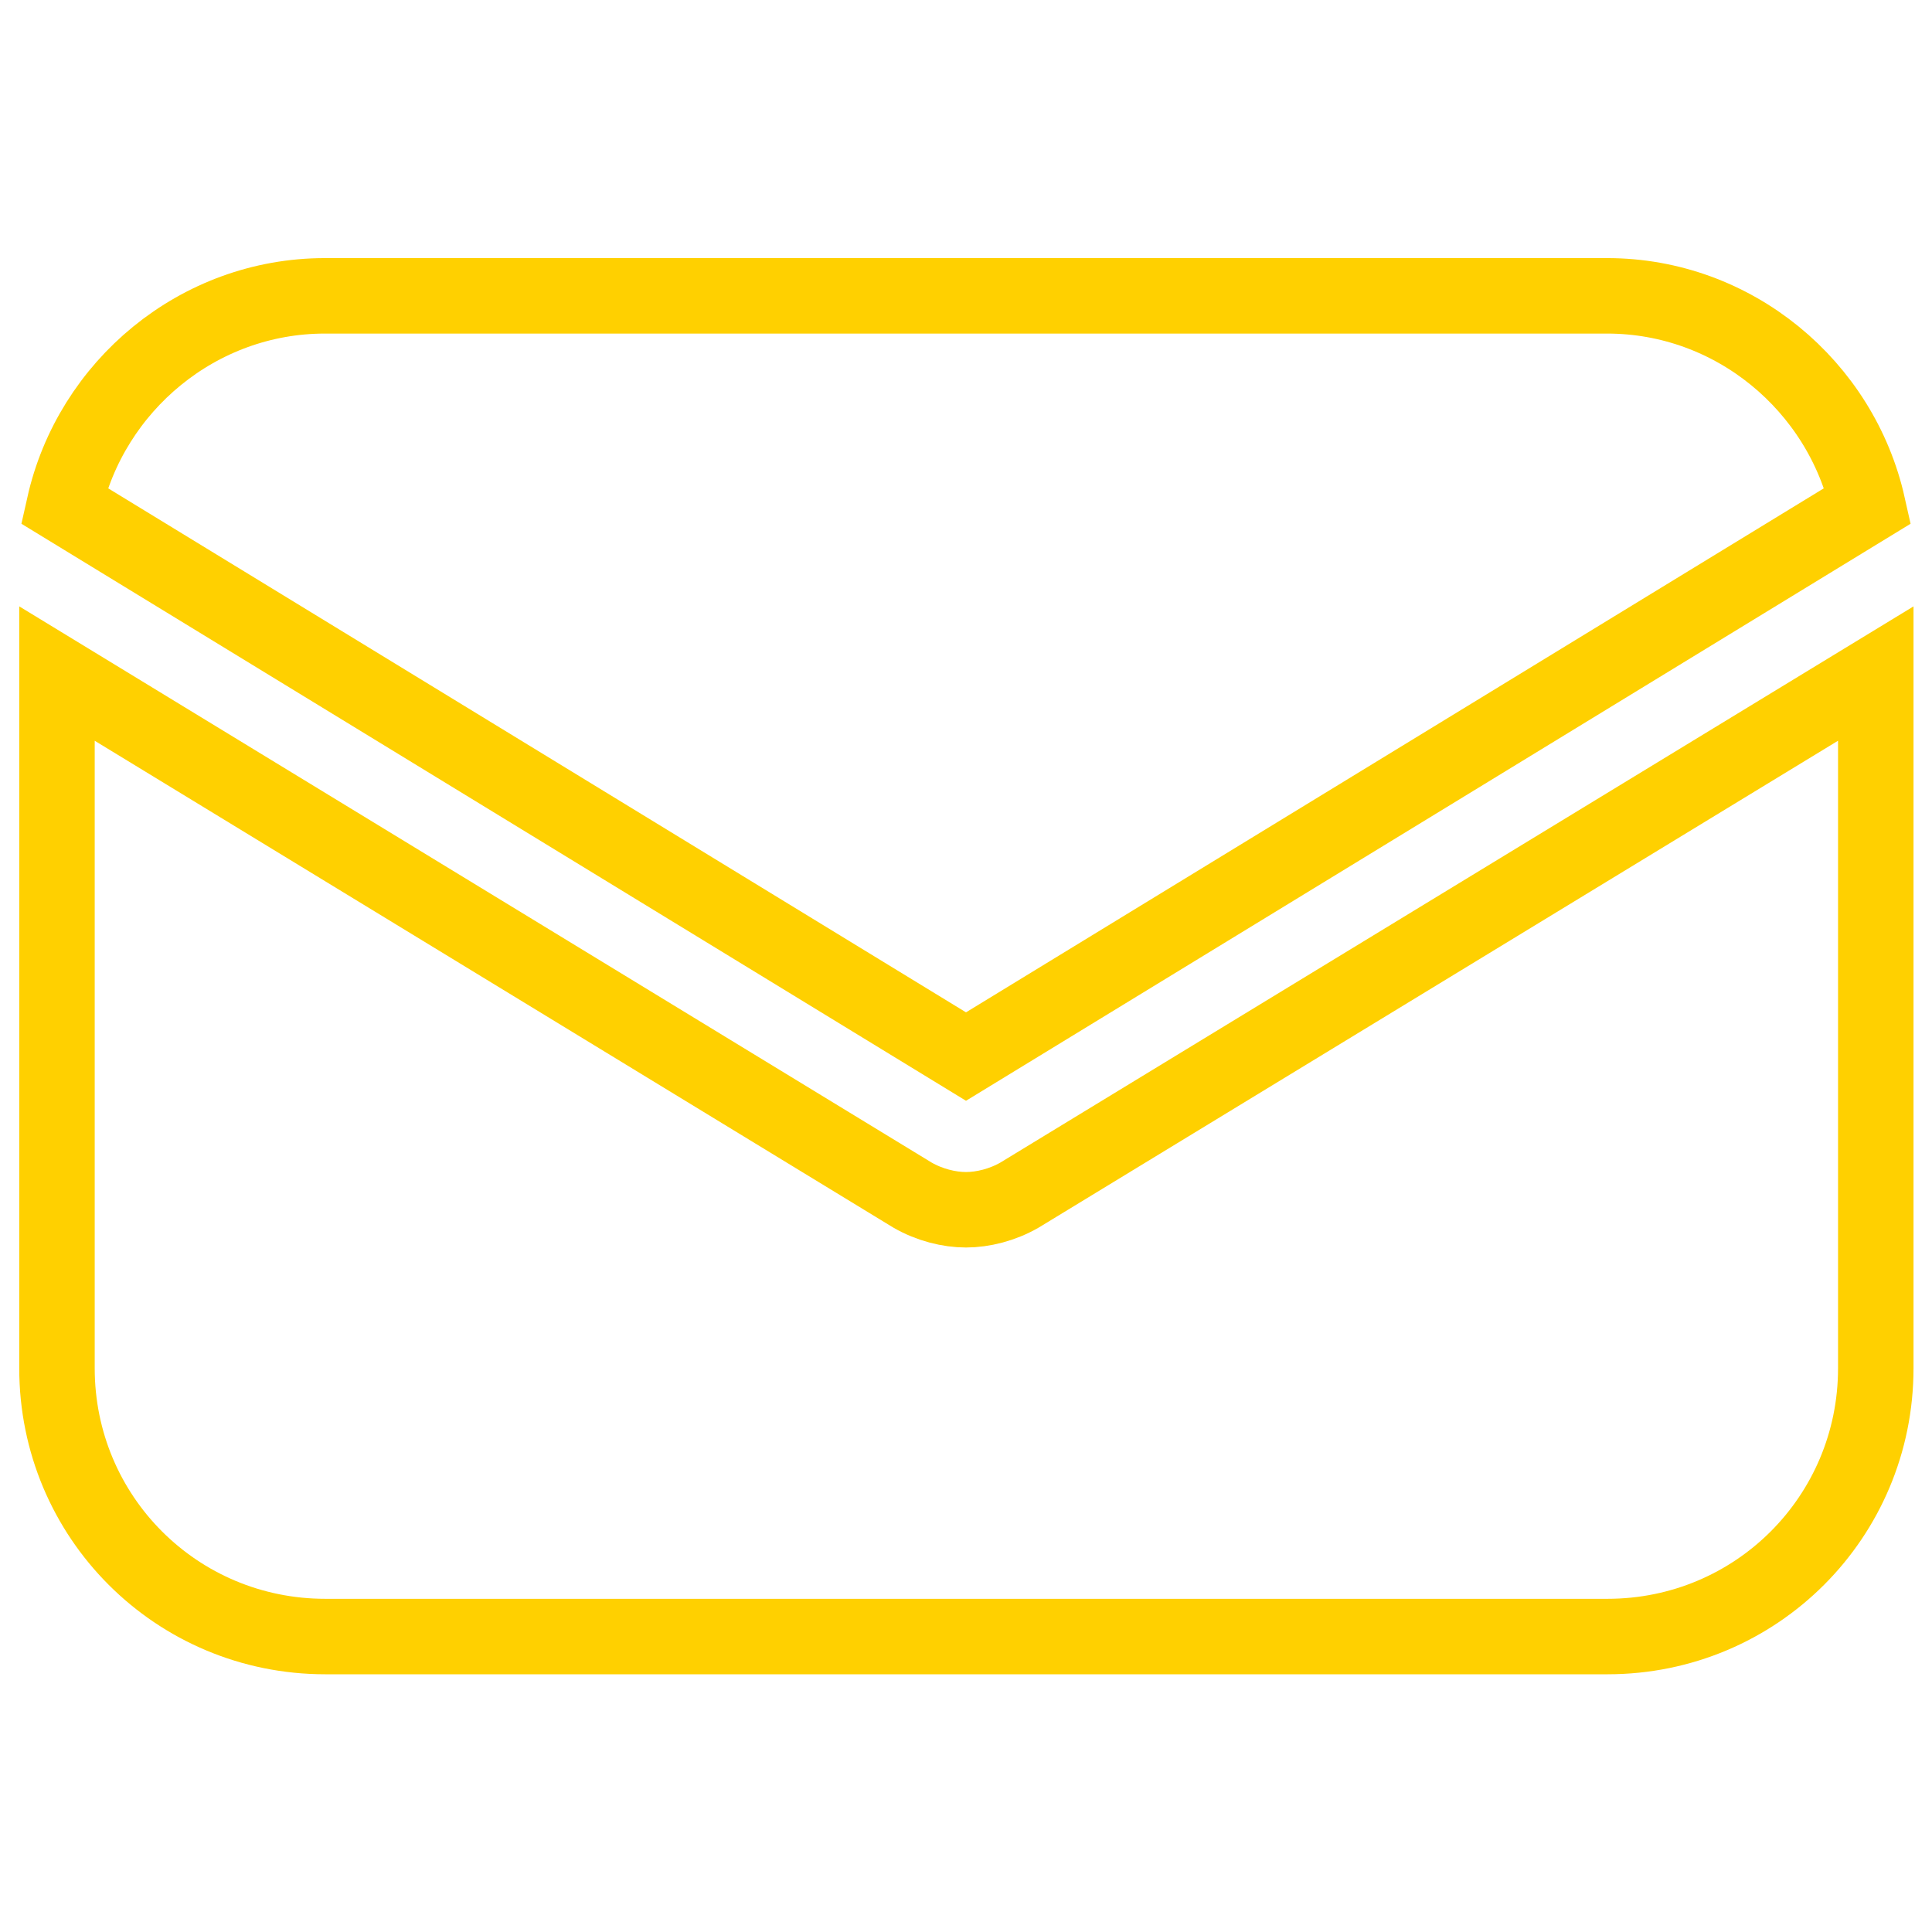
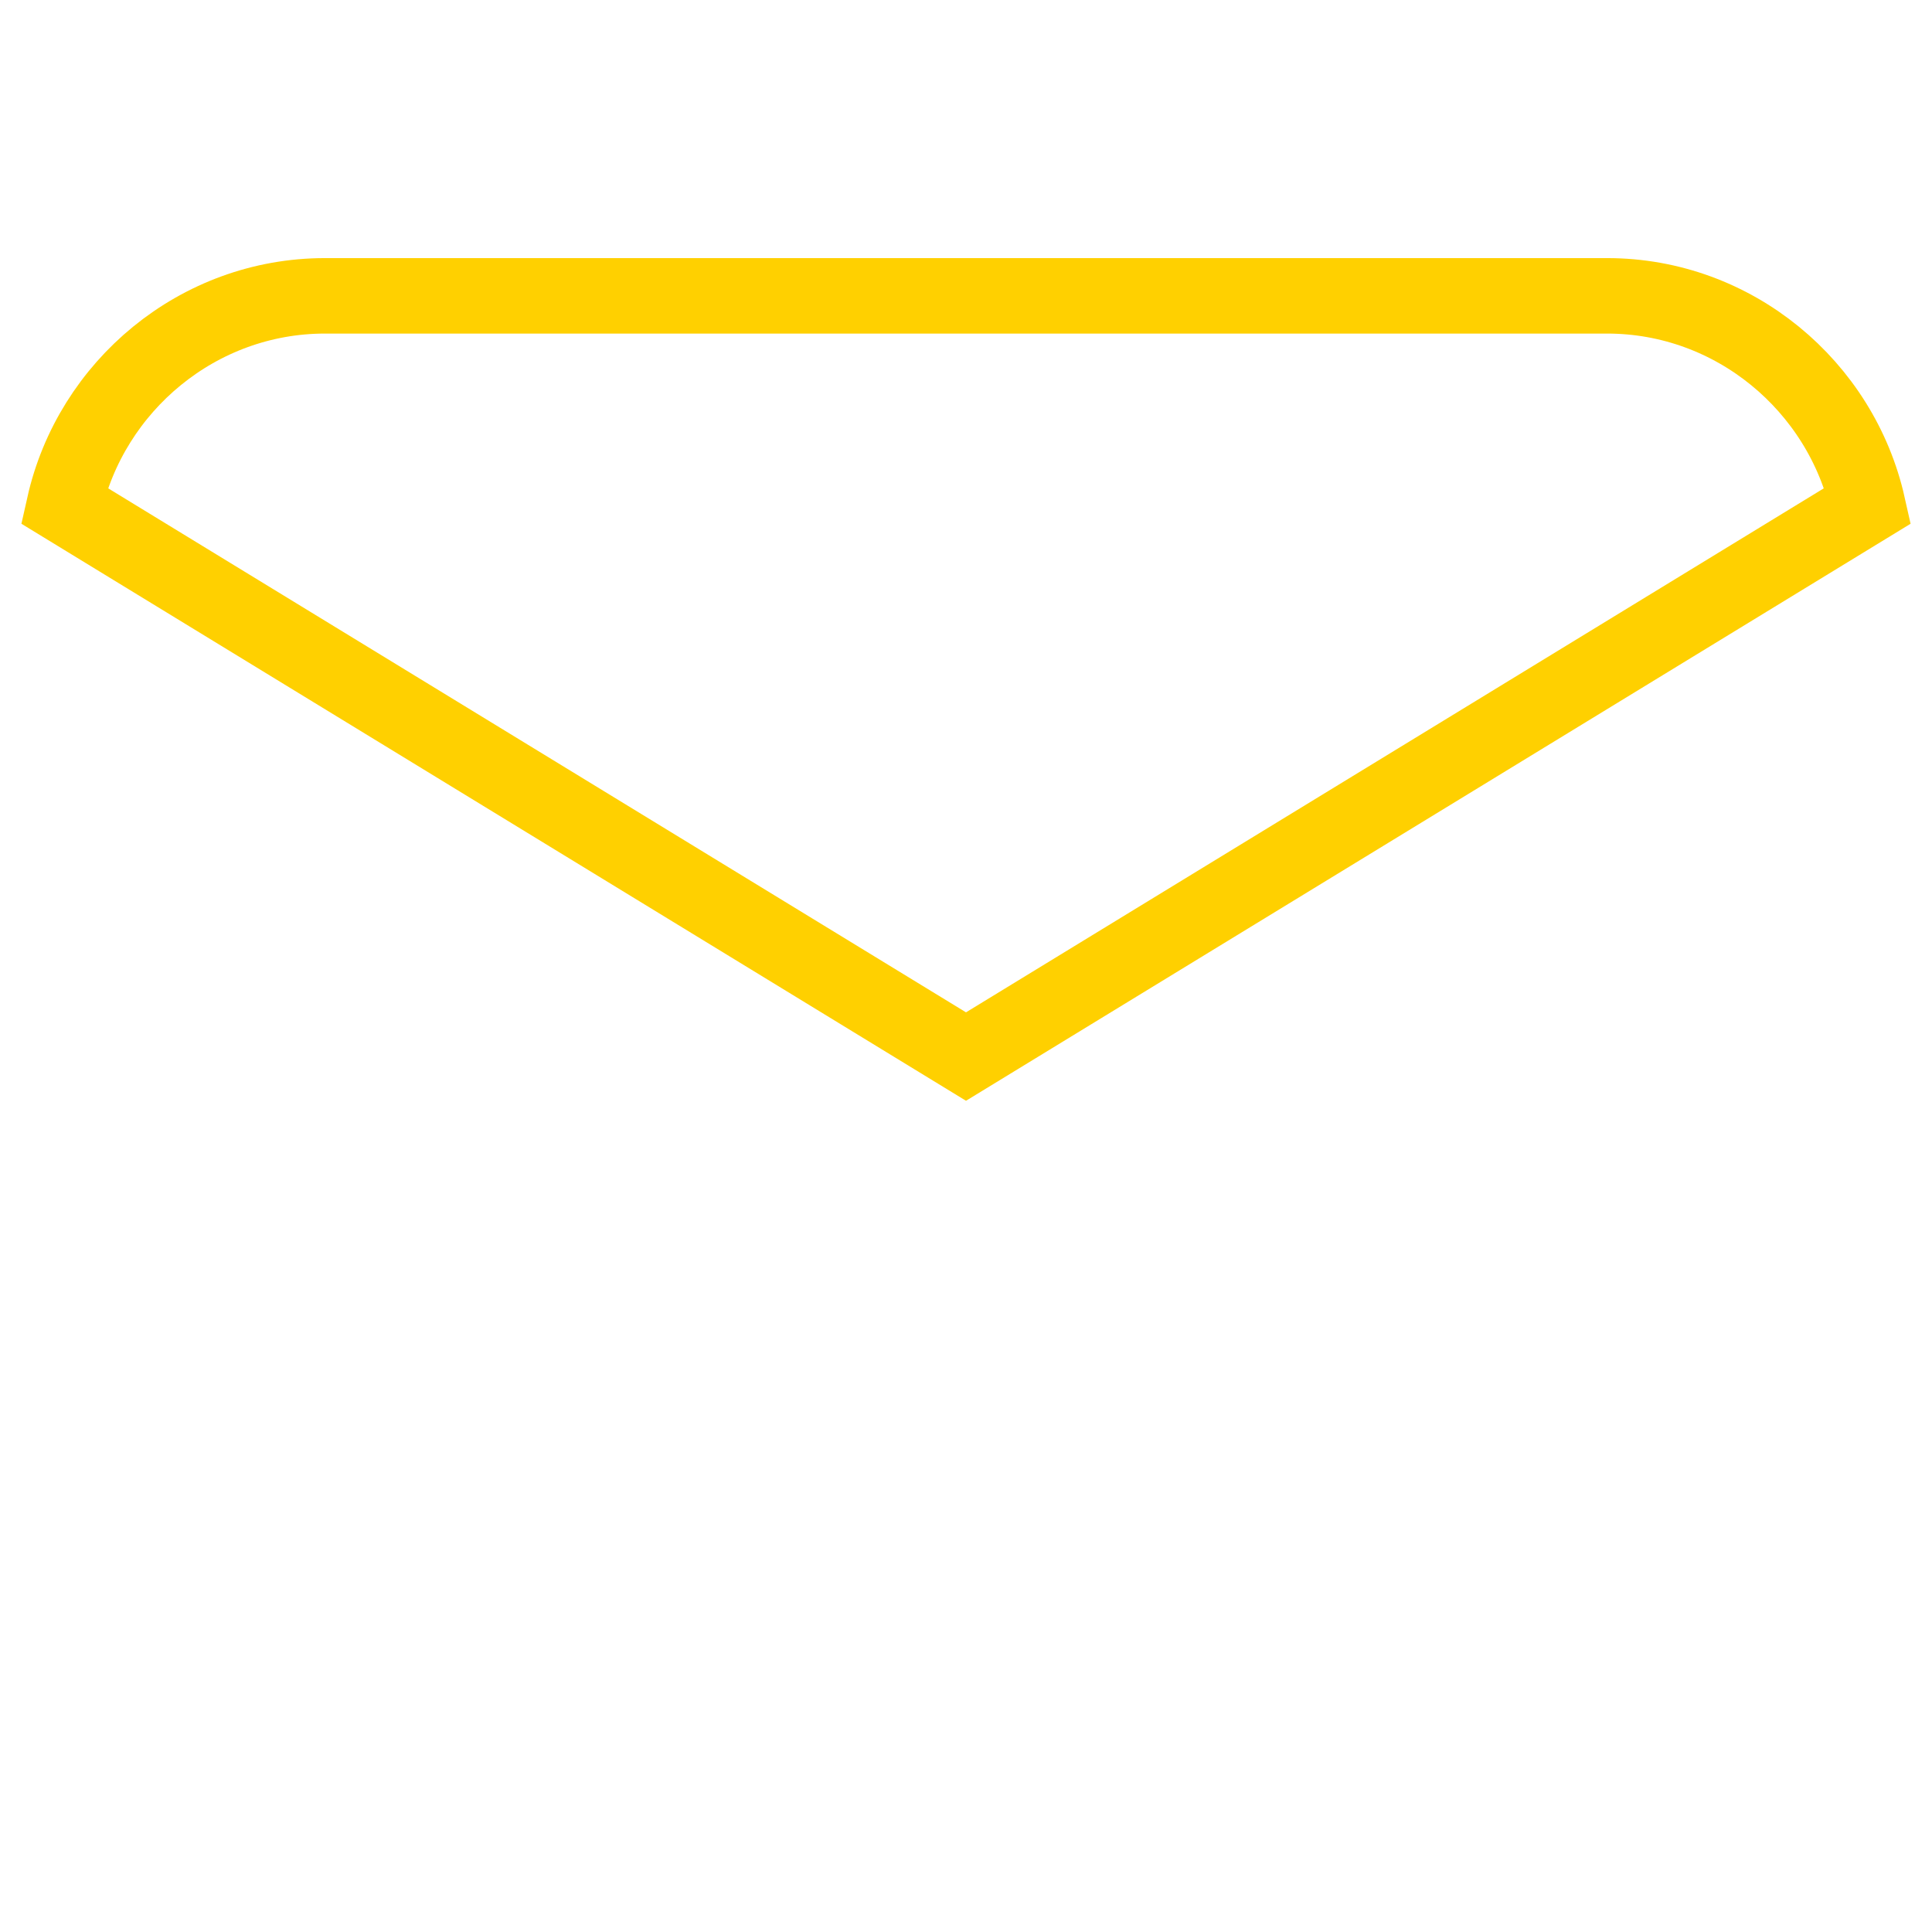
<svg xmlns="http://www.w3.org/2000/svg" version="1.1" id="Capa_1" x="0px" y="0px" viewBox="0 0 512 512" style="enable-background:new 0 0 512 512;" xml:space="preserve">
  <style type="text/css">
	.st0{fill:none;stroke:#FFD000;stroke-width:20;stroke-miterlimit:10;}
</style>
  <g>
    <g>
-       <path class="st0" d="M270.2,316.7c-4.5,2.6-9.7,3.9-14.2,3.9s-9.7-1.3-14.2-3.9L15.1,178.5v184.1c0,39.4,31.7,71.1,71.1,71.1H426    c39.4,0,71.1-31.7,71.1-71.1V178.5L270.2,316.7z" />
-     </g>
+       </g>
  </g>
  <g>
    <g>
      <path class="st0" d="M425.9,78.4H86.1c-33.6,0-62,23.9-69.1,55.6l239,146l239-146C487.9,102.3,459.5,78.4,425.9,78.4z" />
    </g>
  </g>
</svg>